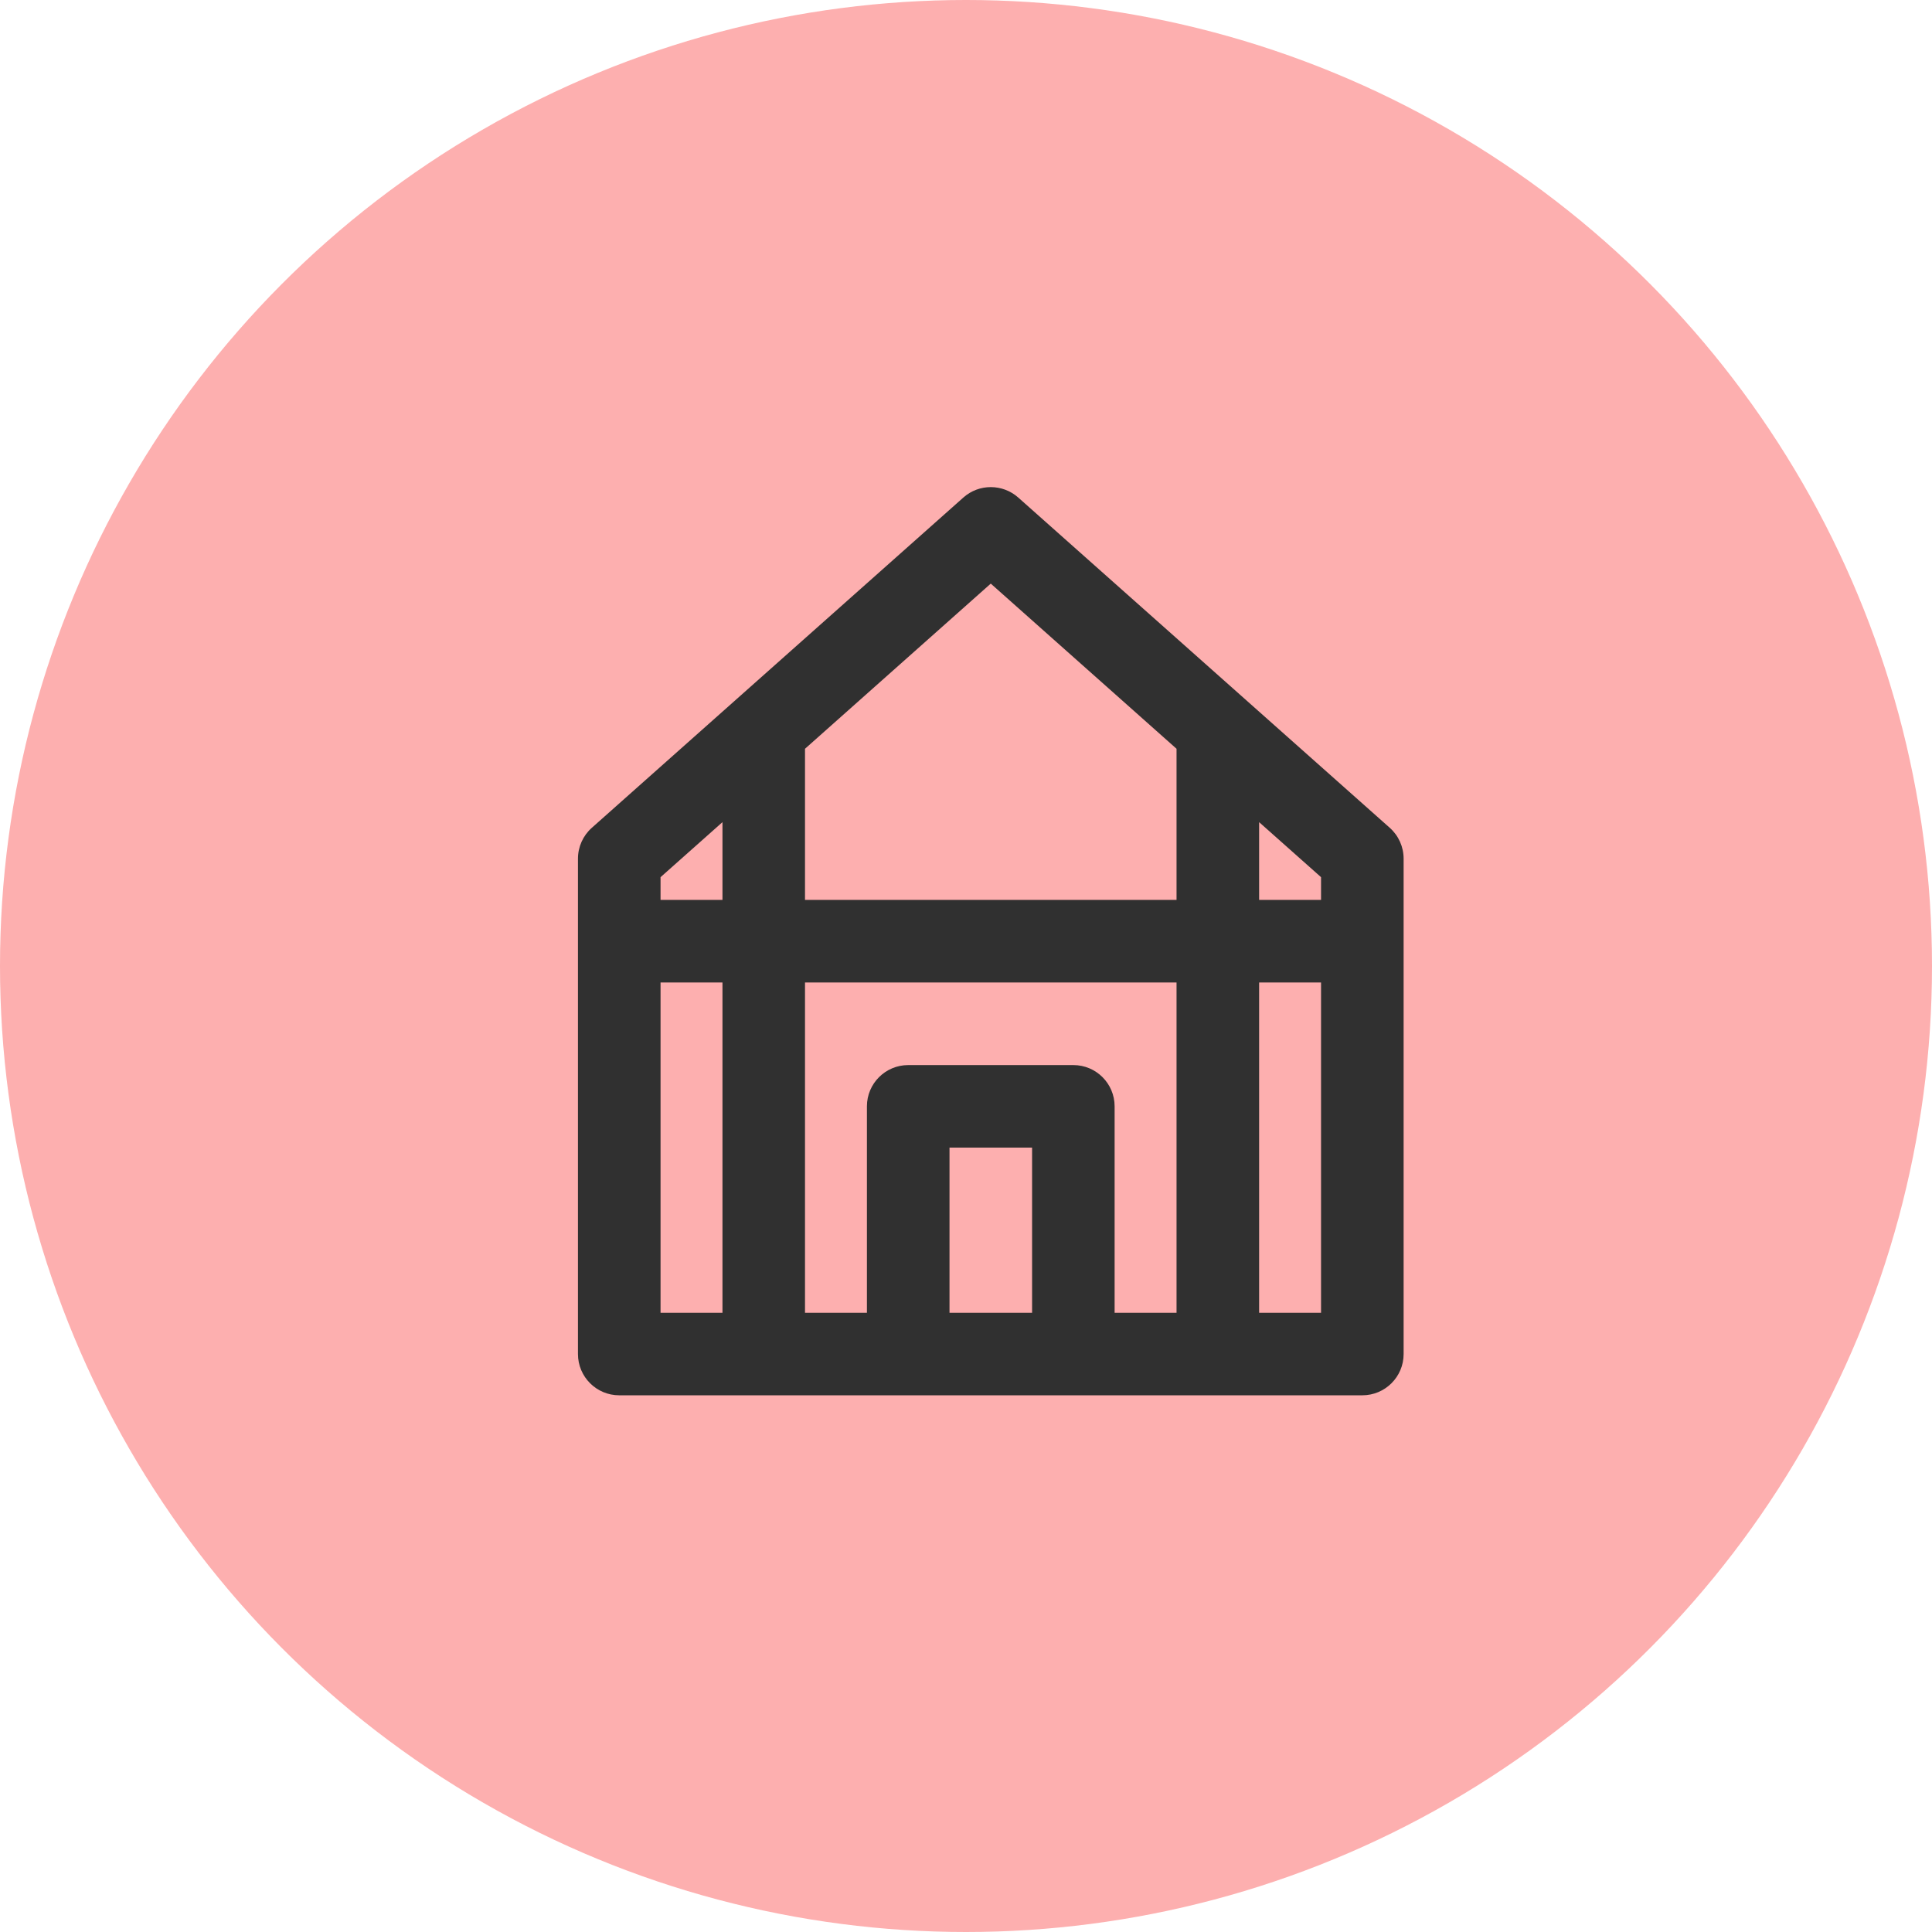
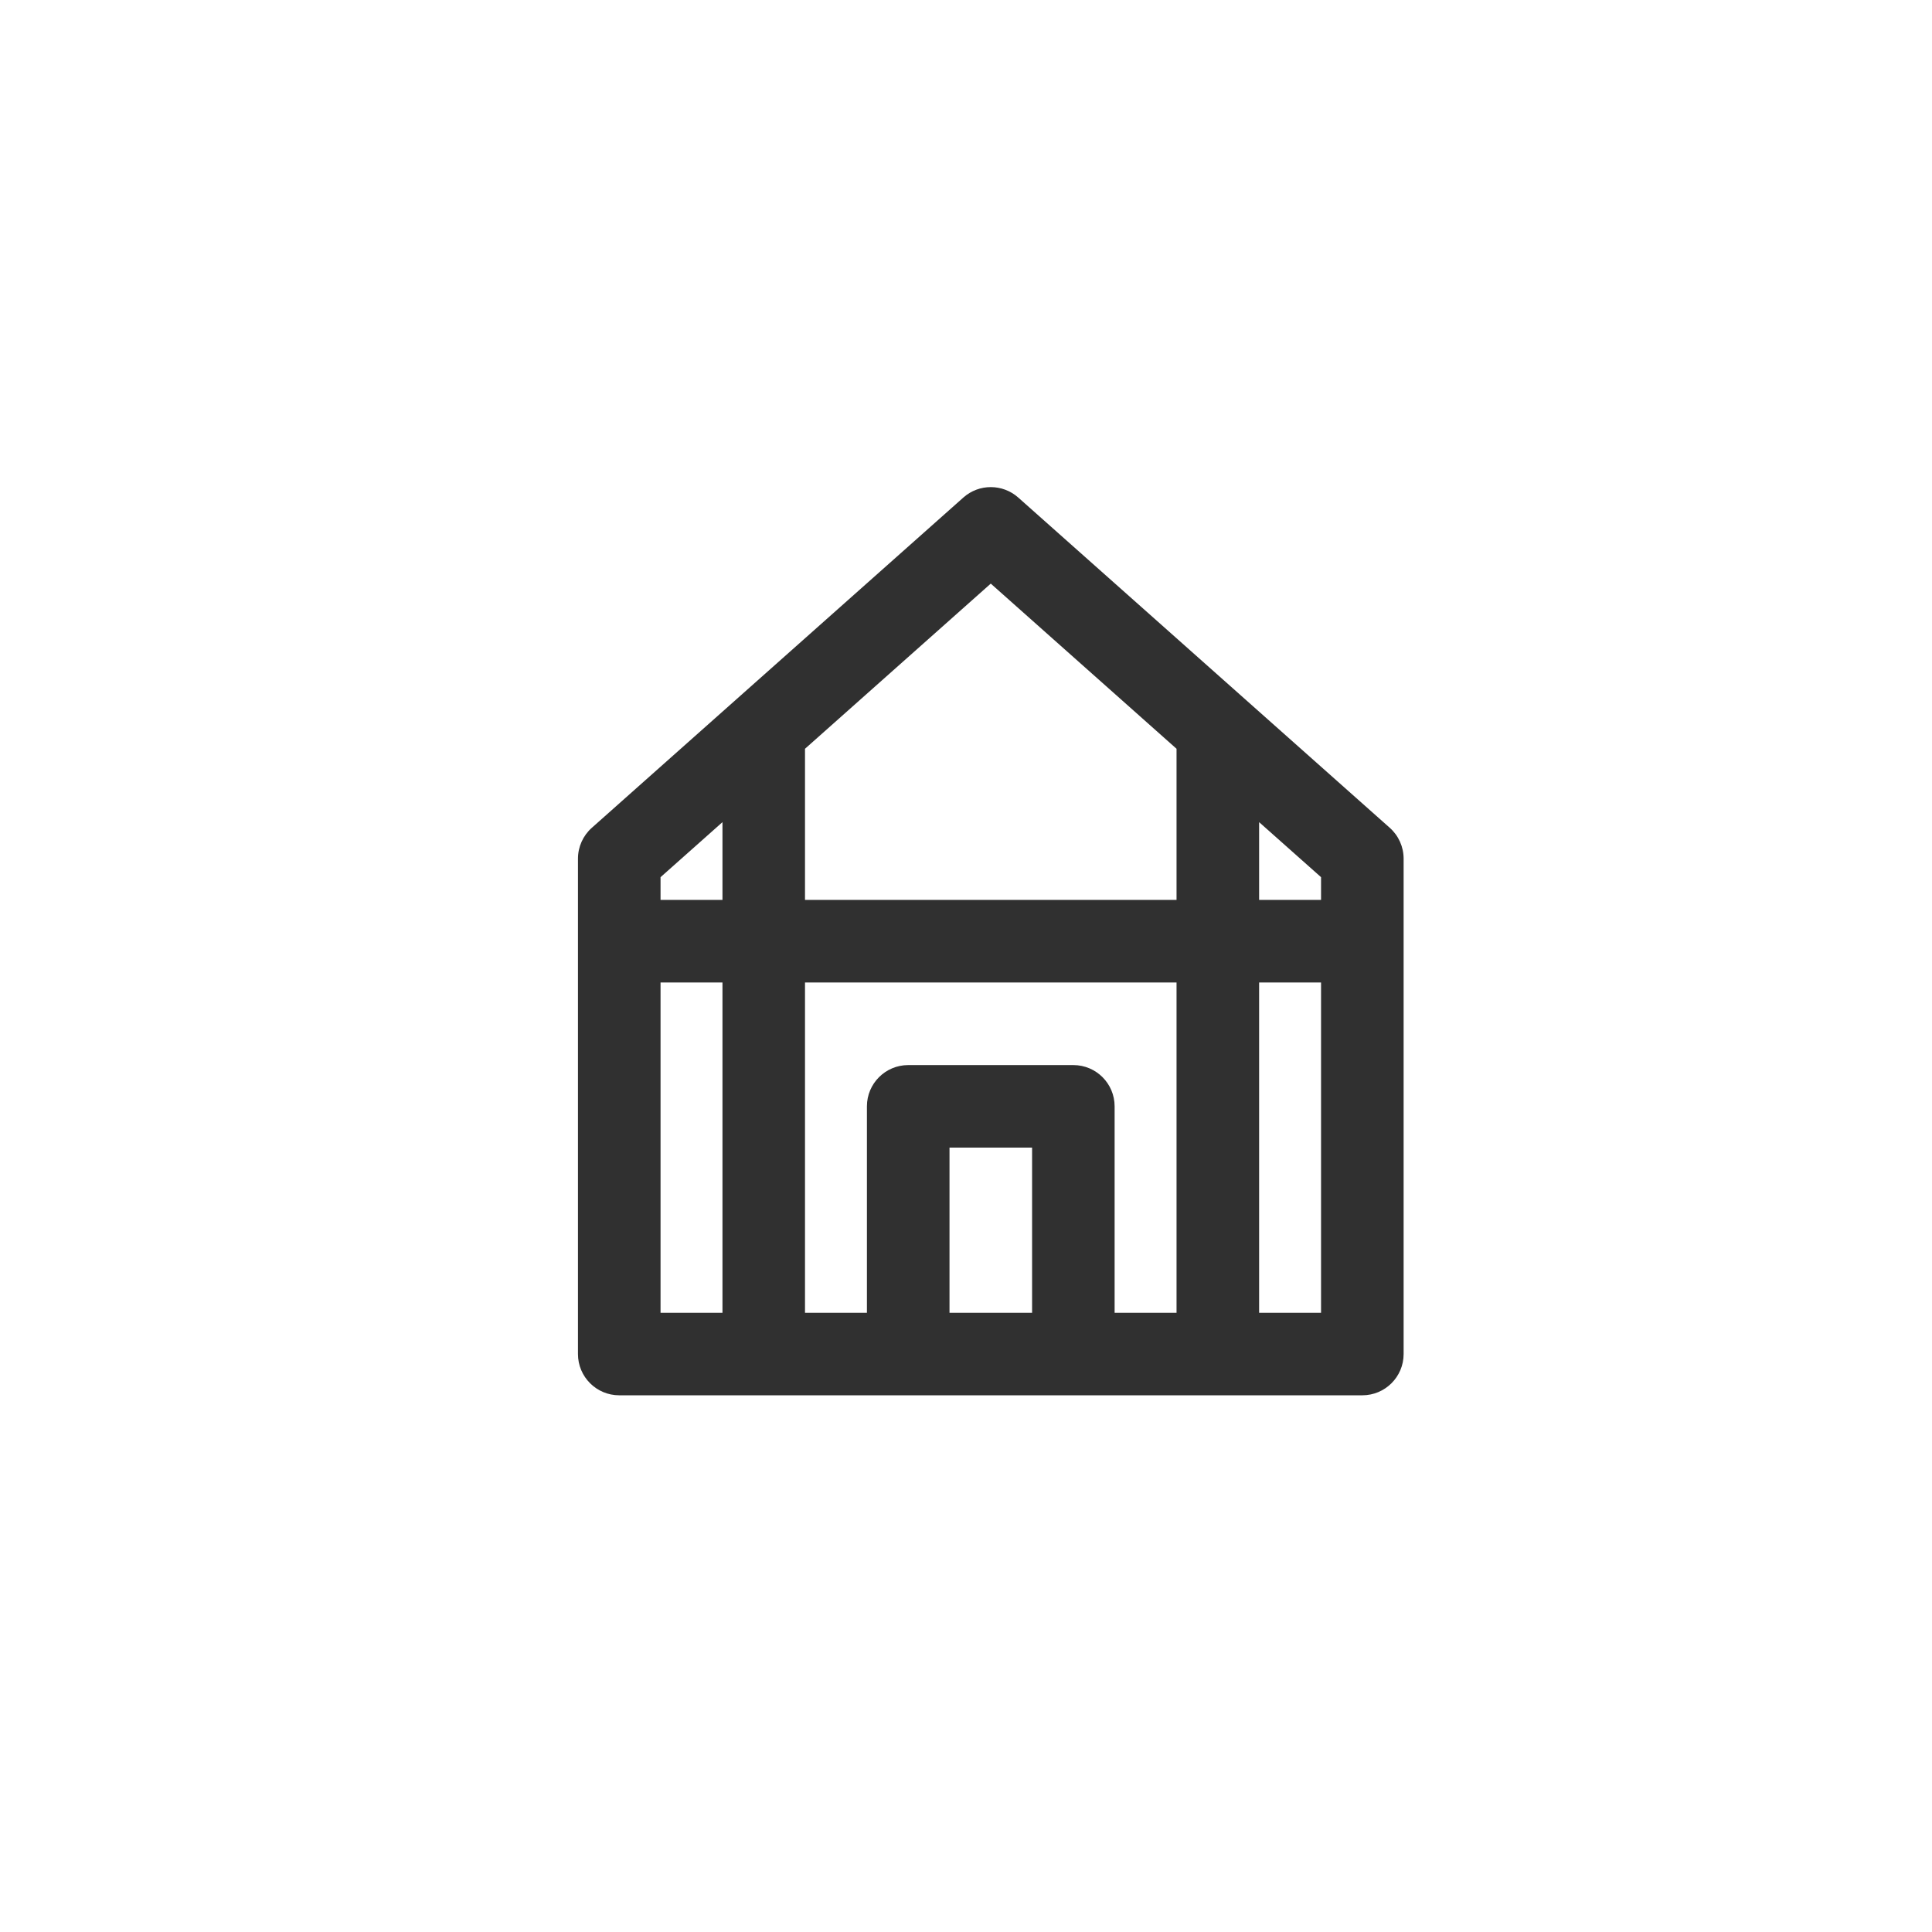
<svg xmlns="http://www.w3.org/2000/svg" width="39" height="39" viewBox="0 0 39 39" fill="none">
-   <circle cx="19.5" cy="19.5" r="19.5" fill="#FDAFAF" />
  <path fill-rule="evenodd" clip-rule="evenodd" d="M19.447 10.043C19.762 9.763 20.238 9.763 20.554 10.043L28.054 16.71C28.232 16.868 28.334 17.095 28.334 17.333V27.333C28.334 27.793 27.961 28.166 27.5 28.166H12.5C12.04 28.166 11.667 27.793 11.667 27.333V17.333C11.667 17.095 11.769 16.868 11.947 16.71L19.447 10.043ZM19.167 26.5H20.834V23.166H19.167V26.5ZM22.5 26.5V22.333C22.5 21.873 22.127 21.5 21.667 21.5H18.334C17.873 21.5 17.5 21.873 17.5 22.333V26.5H16.25V19.833H23.75V26.5H22.5ZM26.667 26.5H25.417V19.833H26.667V26.5ZM26.667 18.166H25.417V16.596L26.667 17.707V18.166ZM23.75 18.166V15.115L20 11.781L16.25 15.115V18.166H23.75ZM14.584 19.833V26.5H13.334V19.833H14.584ZM14.584 16.596V18.166H13.334V17.707L14.584 16.596Z" fill="#303030" />
</svg>